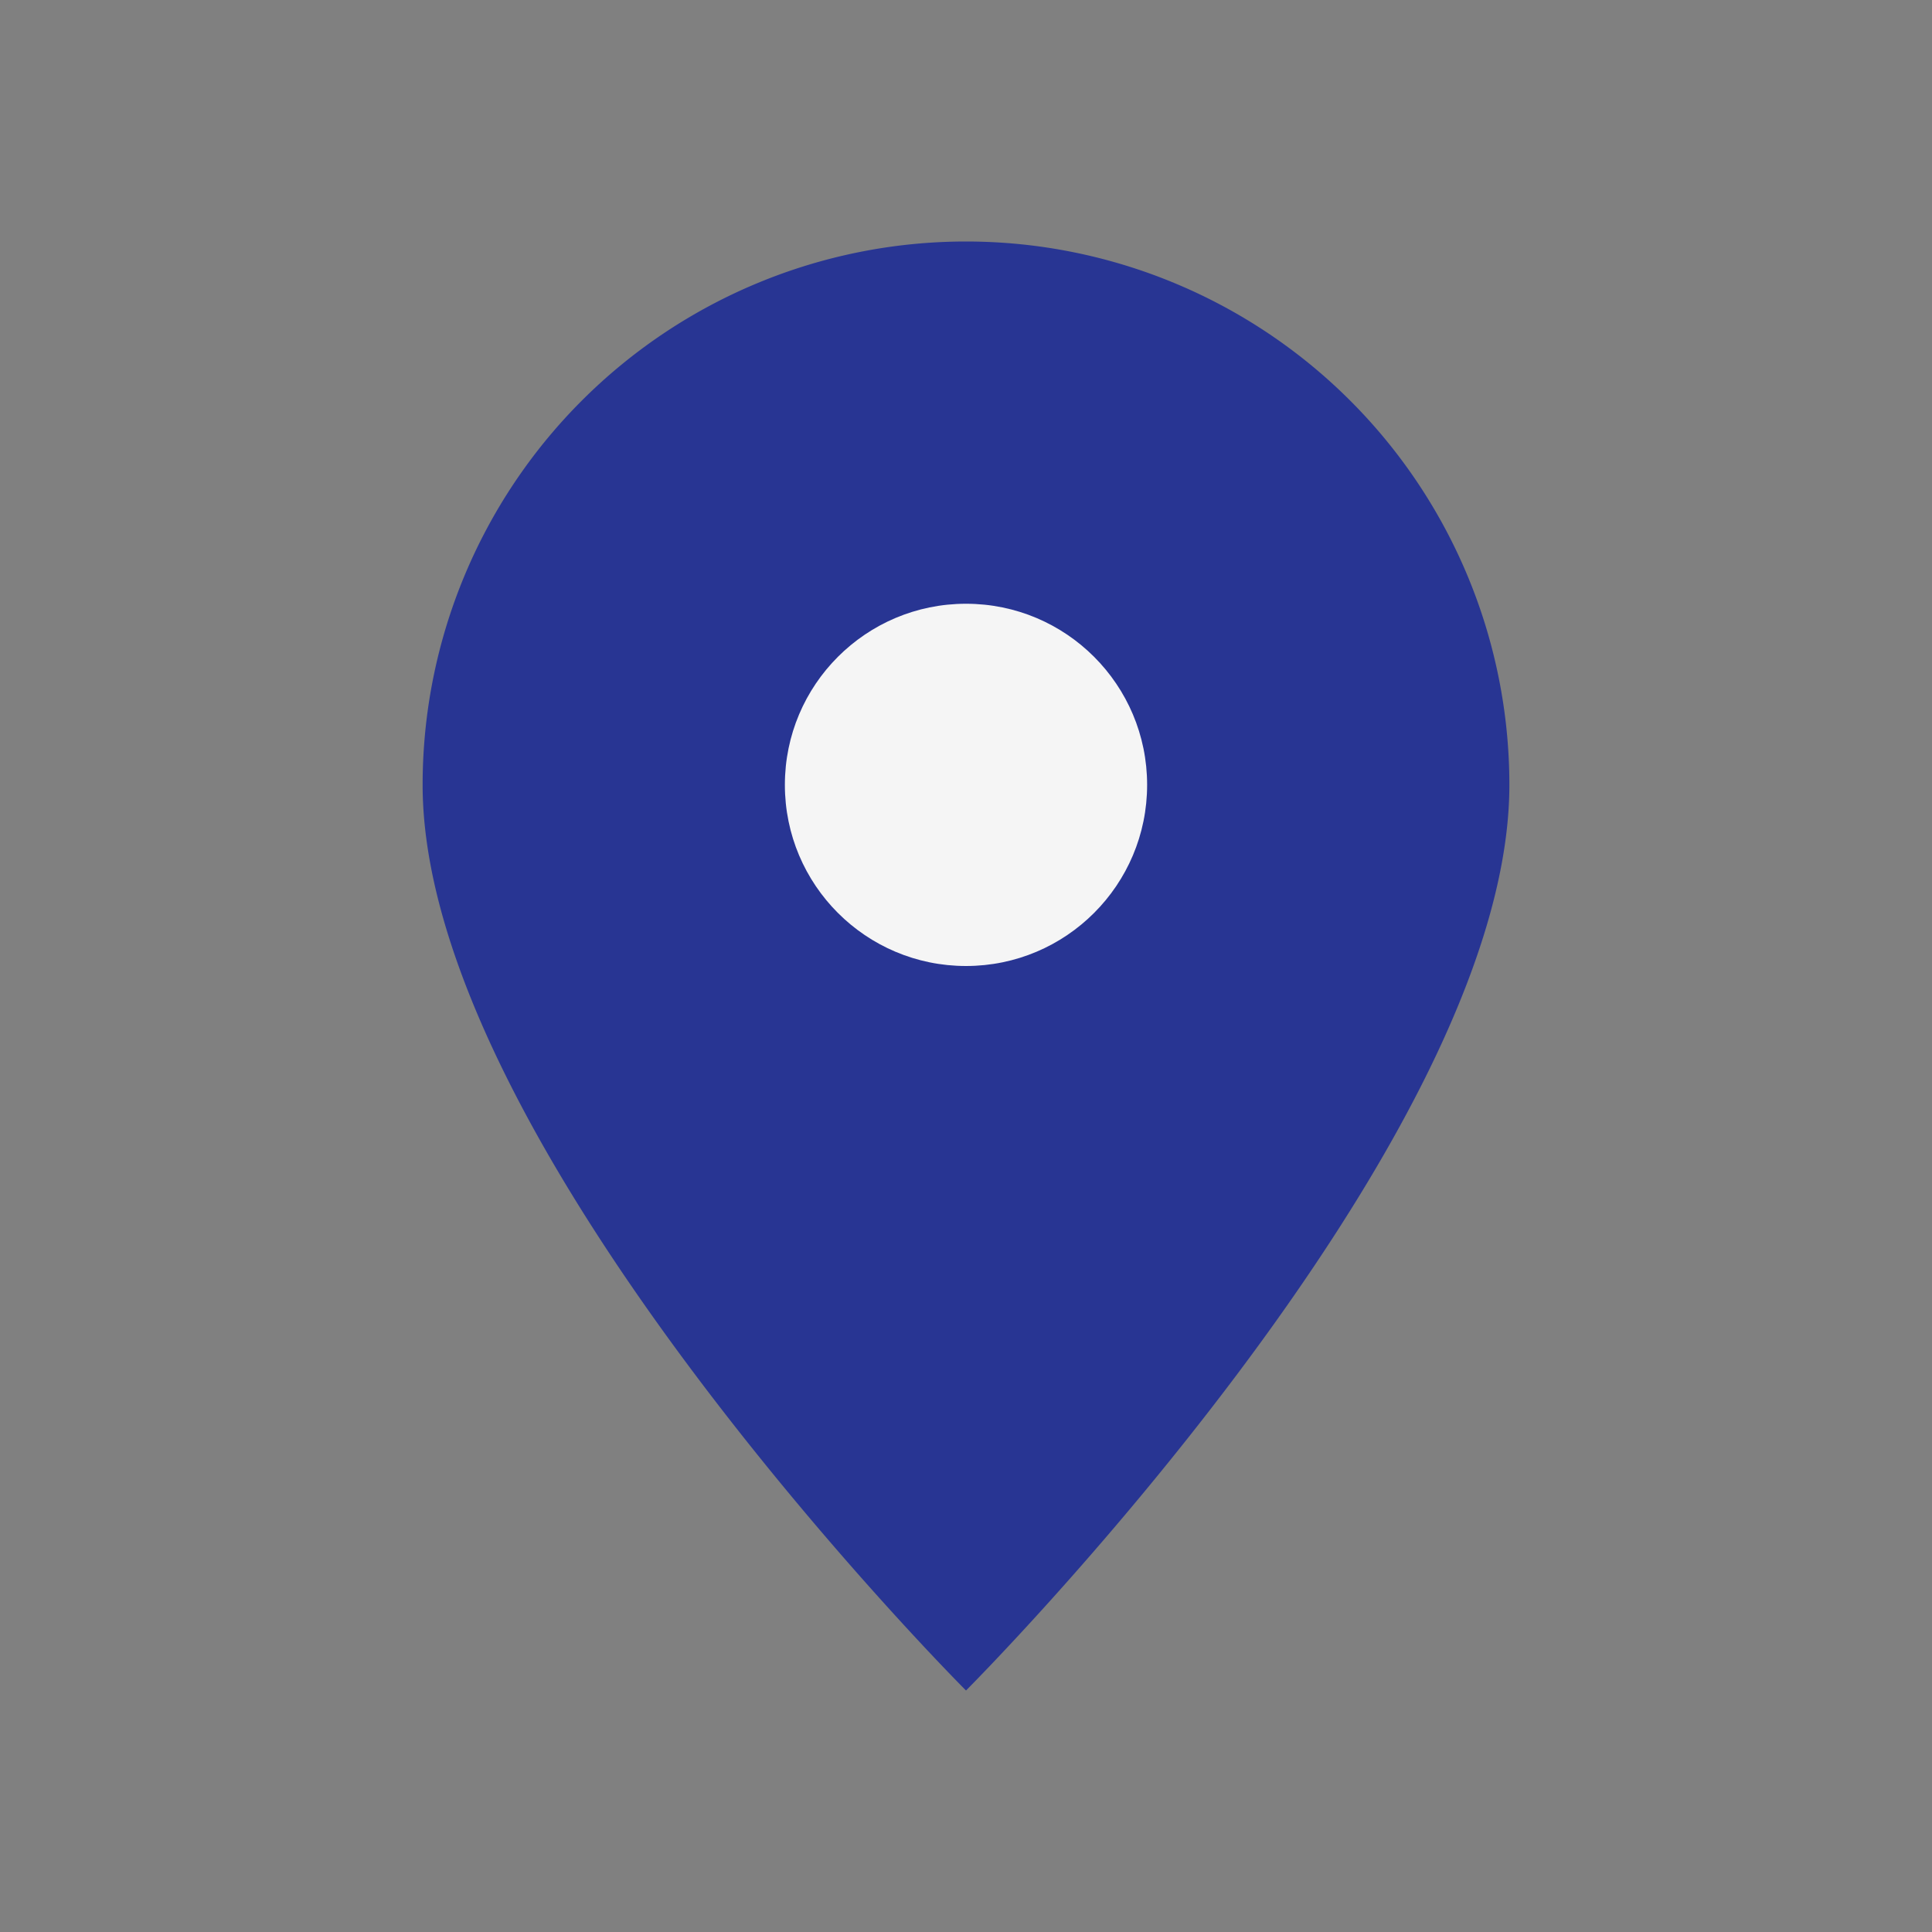
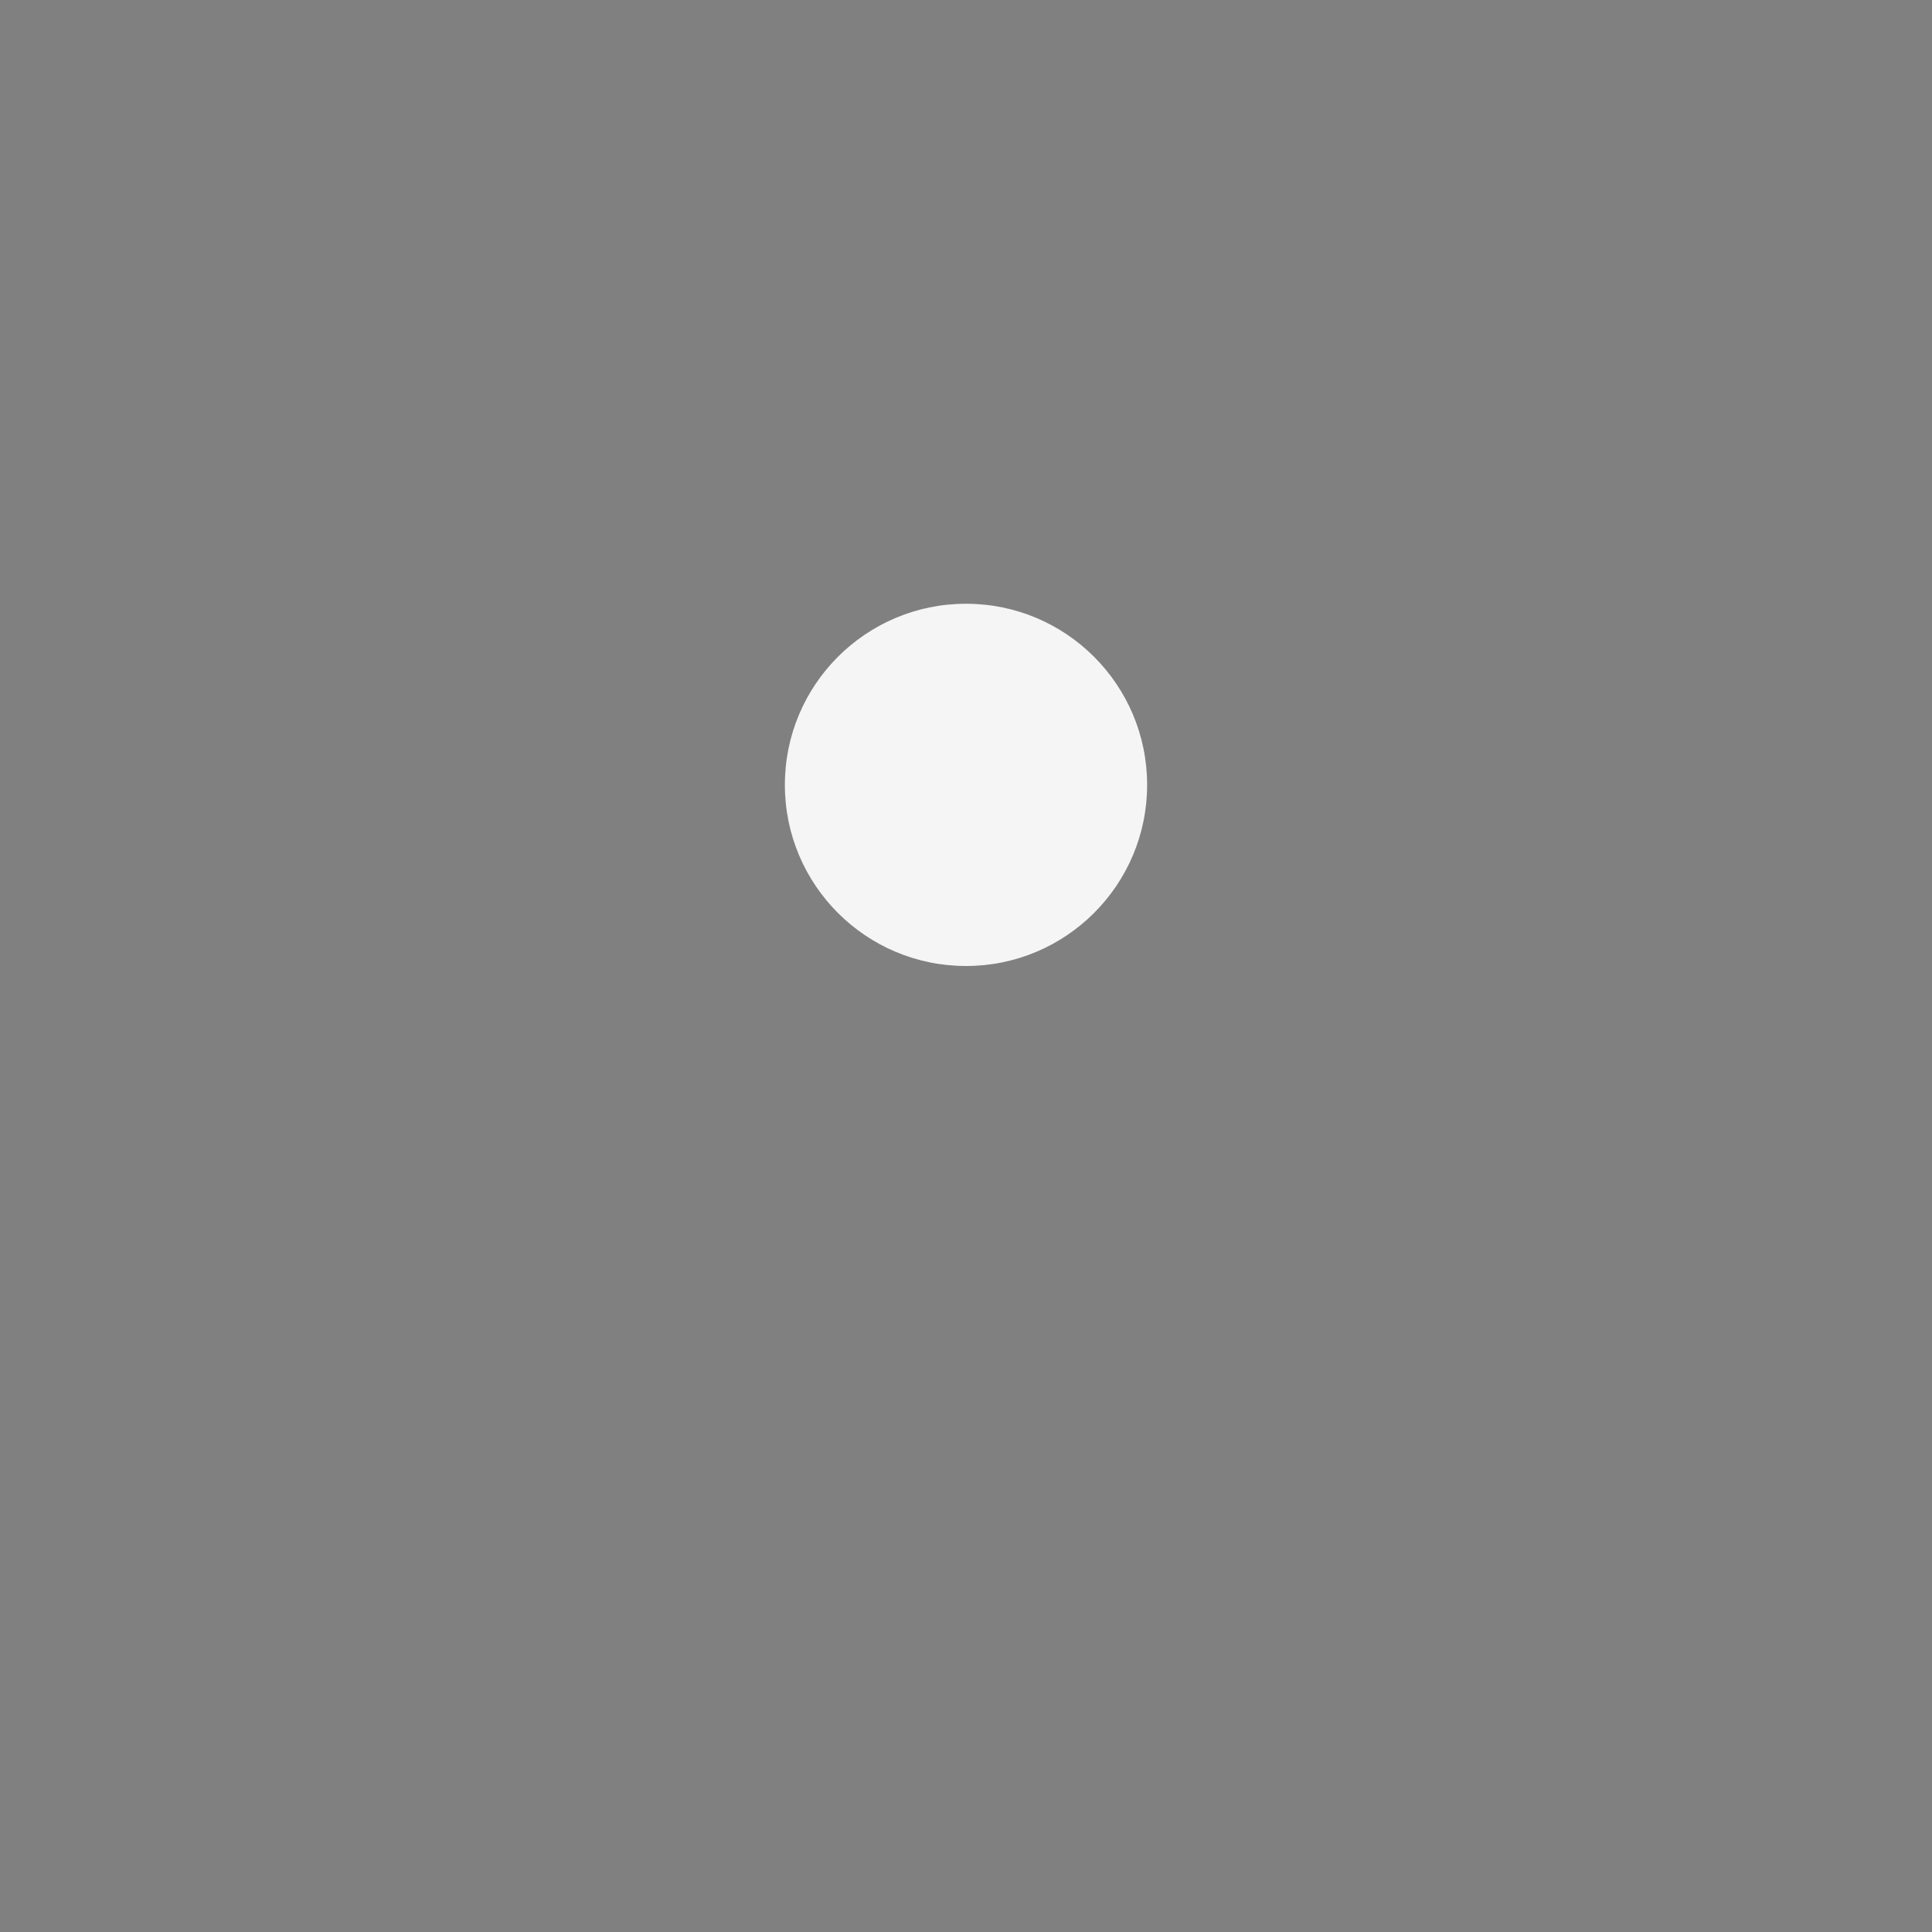
<svg xmlns="http://www.w3.org/2000/svg" width="32" height="32" viewBox="0 0 32 32">
  <rect x="0" y="0" width="32" height="32" fill="#808080" stroke="none" />
-   <path d="M16 4a9 9 0 019 9c0 6-9 15-9 15s-9-9-9-15a9 9 0 019-9z" fill="#283593" />
  <circle cx="16" cy="13" r="3" fill="#F5F5F5" />
</svg>